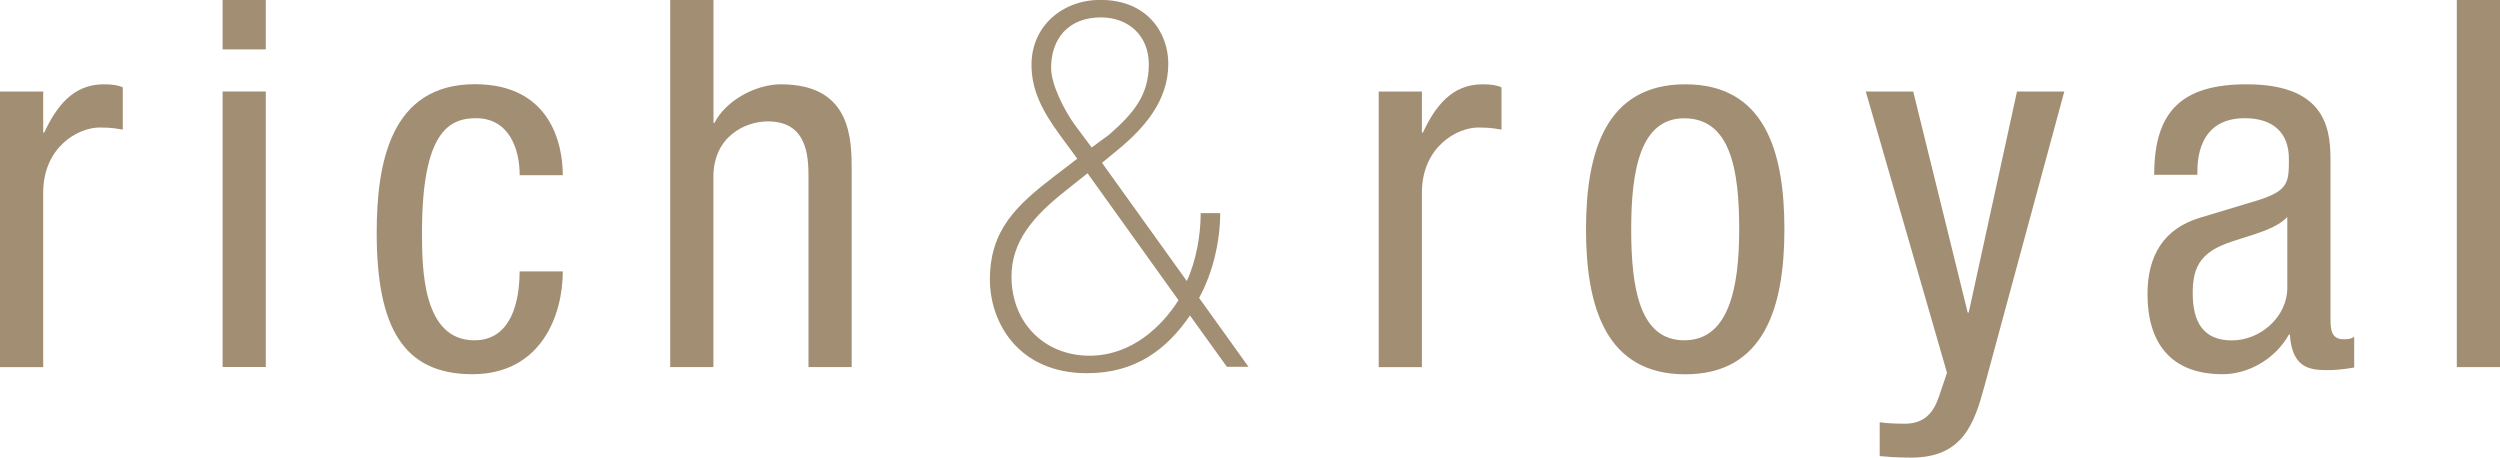
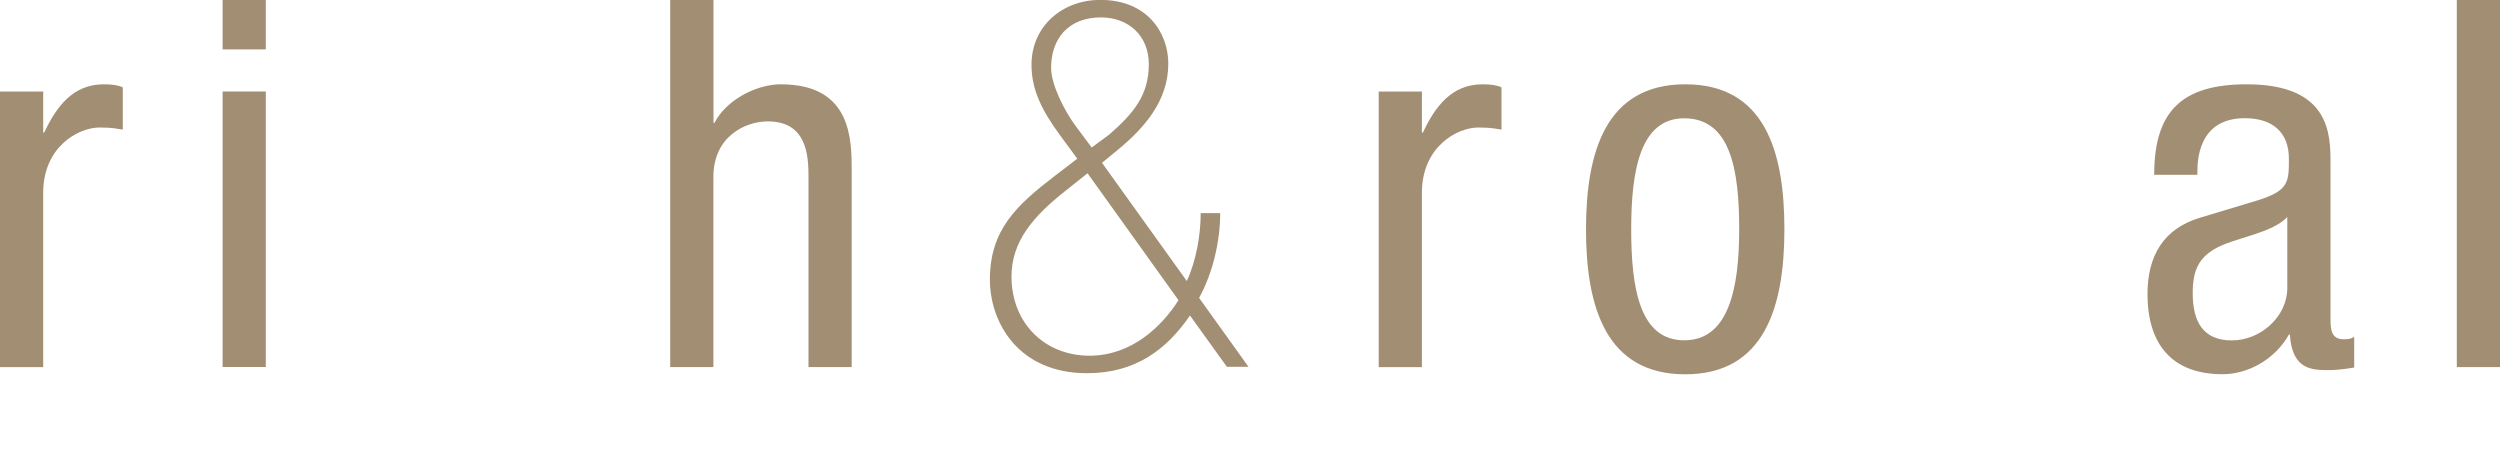
<svg xmlns="http://www.w3.org/2000/svg" id="_圖層_1" viewBox="0 0 250 45.75">
  <defs>
    <style>.cls-1{fill:#a28e73;}</style>
  </defs>
  <g id="Rich_Royal">
    <path class="cls-1" d="m0,9.15h4.32v4.11h.1c1.23-2.62,2.88-4.83,5.96-4.83.87,0,1.49.1,1.9.31v4.22c-.41-.05-.93-.21-2.31-.21-2.16,0-5.65,1.95-5.65,6.53v17.43H0V9.15Z" />
    <path class="cls-1" d="m22.26,0h4.32v4.94h-4.32V0Zm0,9.15h4.32v27.55h-4.32V9.15Z" />
-     <path class="cls-1" d="m51.97,17.53c0-2.67-1.08-5.71-4.37-5.71-2.67,0-5.4,1.34-5.4,11.41,0,3.6.05,10.8,5.24,10.8,3.7,0,4.52-3.91,4.52-6.89h4.32c0,4.37-2.16,10.28-9.05,10.28s-9.56-4.68-9.56-14.14c0-6.89,1.34-14.86,9.82-14.86,7.51,0,8.79,5.91,8.79,9.1h-4.32Z" />
    <path class="cls-1" d="m67.03,0h4.32v12.29h.1c1.13-2.26,4.16-3.86,6.63-3.86,7.09,0,7.09,5.5,7.09,8.74v19.54h-4.32v-19.02c0-2.11-.15-5.55-4.06-5.55-2.31,0-5.45,1.54-5.45,5.55v19.02h-4.32V0Z" />
    <path class="cls-1" d="m137.87,9.15h4.32v4.11h.1c1.23-2.62,2.88-4.83,5.96-4.83.87,0,1.49.1,1.9.31v4.22c-.41-.05-.93-.21-2.31-.21-2.16,0-5.65,1.95-5.65,6.53v17.43h-4.32V9.15Z" />
    <path class="cls-1" d="m168.52,8.43c7.97,0,9.92,6.73,9.92,14.5s-2,14.5-9.92,14.5-9.92-6.73-9.92-14.5,2-14.5,9.92-14.5Zm5.4,14.5c0-5.96-.87-11.1-5.5-11.1-4.37,0-5.3,5.14-5.3,11.1s.87,11.1,5.3,11.1,5.5-5.14,5.5-11.1Z" />
-     <path class="cls-1" d="m186.59,9.15h4.73l5.45,22.11h.1l4.83-22.11h4.73l-7.97,29.41c-1.03,3.8-2.16,7.2-7.35,7.2-1.7,0-2.42-.1-3.14-.15v-3.39c.62.1,1.44.15,2.52.15,2,0,2.88-1.18,3.39-2.67l.82-2.42-8.12-28.12Z" />
    <path class="cls-1" d="m215.42,17.48c0-6.27,2.67-9.05,9.25-9.05,8.38,0,8.38,5.04,8.38,7.92v15.37c0,1.13,0,2.21,1.34,2.21.57,0,.82-.1,1.03-.26v3.08c-.31.05-1.44.26-2.52.26-1.65,0-3.7,0-3.91-3.55h-.1c-1.39,2.47-4.06,3.96-6.63,3.96-5.14,0-7.51-3.08-7.51-8.02,0-3.86,1.65-6.53,5.19-7.61l5.81-1.75c3.14-.98,3.14-1.85,3.14-4.16,0-2.57-1.54-4.06-4.42-4.06-4.73,0-4.73,4.42-4.73,5.4v.26h-4.32Zm13.31,4.22c-1.59,1.7-5.4,2.06-7.35,3.24-1.39.87-2.11,1.95-2.11,4.37,0,2.78.98,4.73,3.91,4.73s5.55-2.42,5.55-5.24v-7.09Z" />
    <path class="cls-1" d="m245.68,0h4.32v36.71h-4.32V0Z" />
    <path class="cls-1" d="m118.99,31.56c-2.26,3.29-5.35,5.76-10.28,5.76-6.94,0-9.72-5.14-9.72-9.36,0-4.99,2.67-7.45,6.58-10.44l2.16-1.65-1.7-2.31c-1.85-2.52-2.88-4.58-2.88-7.09,0-3.8,3.03-6.48,6.89-6.48,4.73,0,6.79,3.34,6.79,6.37,0,3.75-2.42,6.48-5.19,8.74l-1.44,1.18,8.48,11.82c.93-2,1.39-4.58,1.39-6.79h1.95c0,2.78-.72,5.96-2.11,8.48l4.94,6.89h-2.16l-3.7-5.14Zm-10.23-14.24l-2.26,1.8c-3.19,2.52-5.35,5.04-5.35,8.53,0,4.63,3.29,7.92,7.81,7.92,4.16,0,7.2-2.88,8.89-5.55l-9.1-12.7Zm2.16-3.86c2.47-2.16,3.96-3.96,3.96-7.04,0-2.88-2.06-4.68-4.78-4.68-3.29,0-4.99,2.16-4.99,5.04,0,1.65,1.29,4.27,2.52,5.91l1.54,2.06,1.75-1.29Z" />
  </g>
</svg>